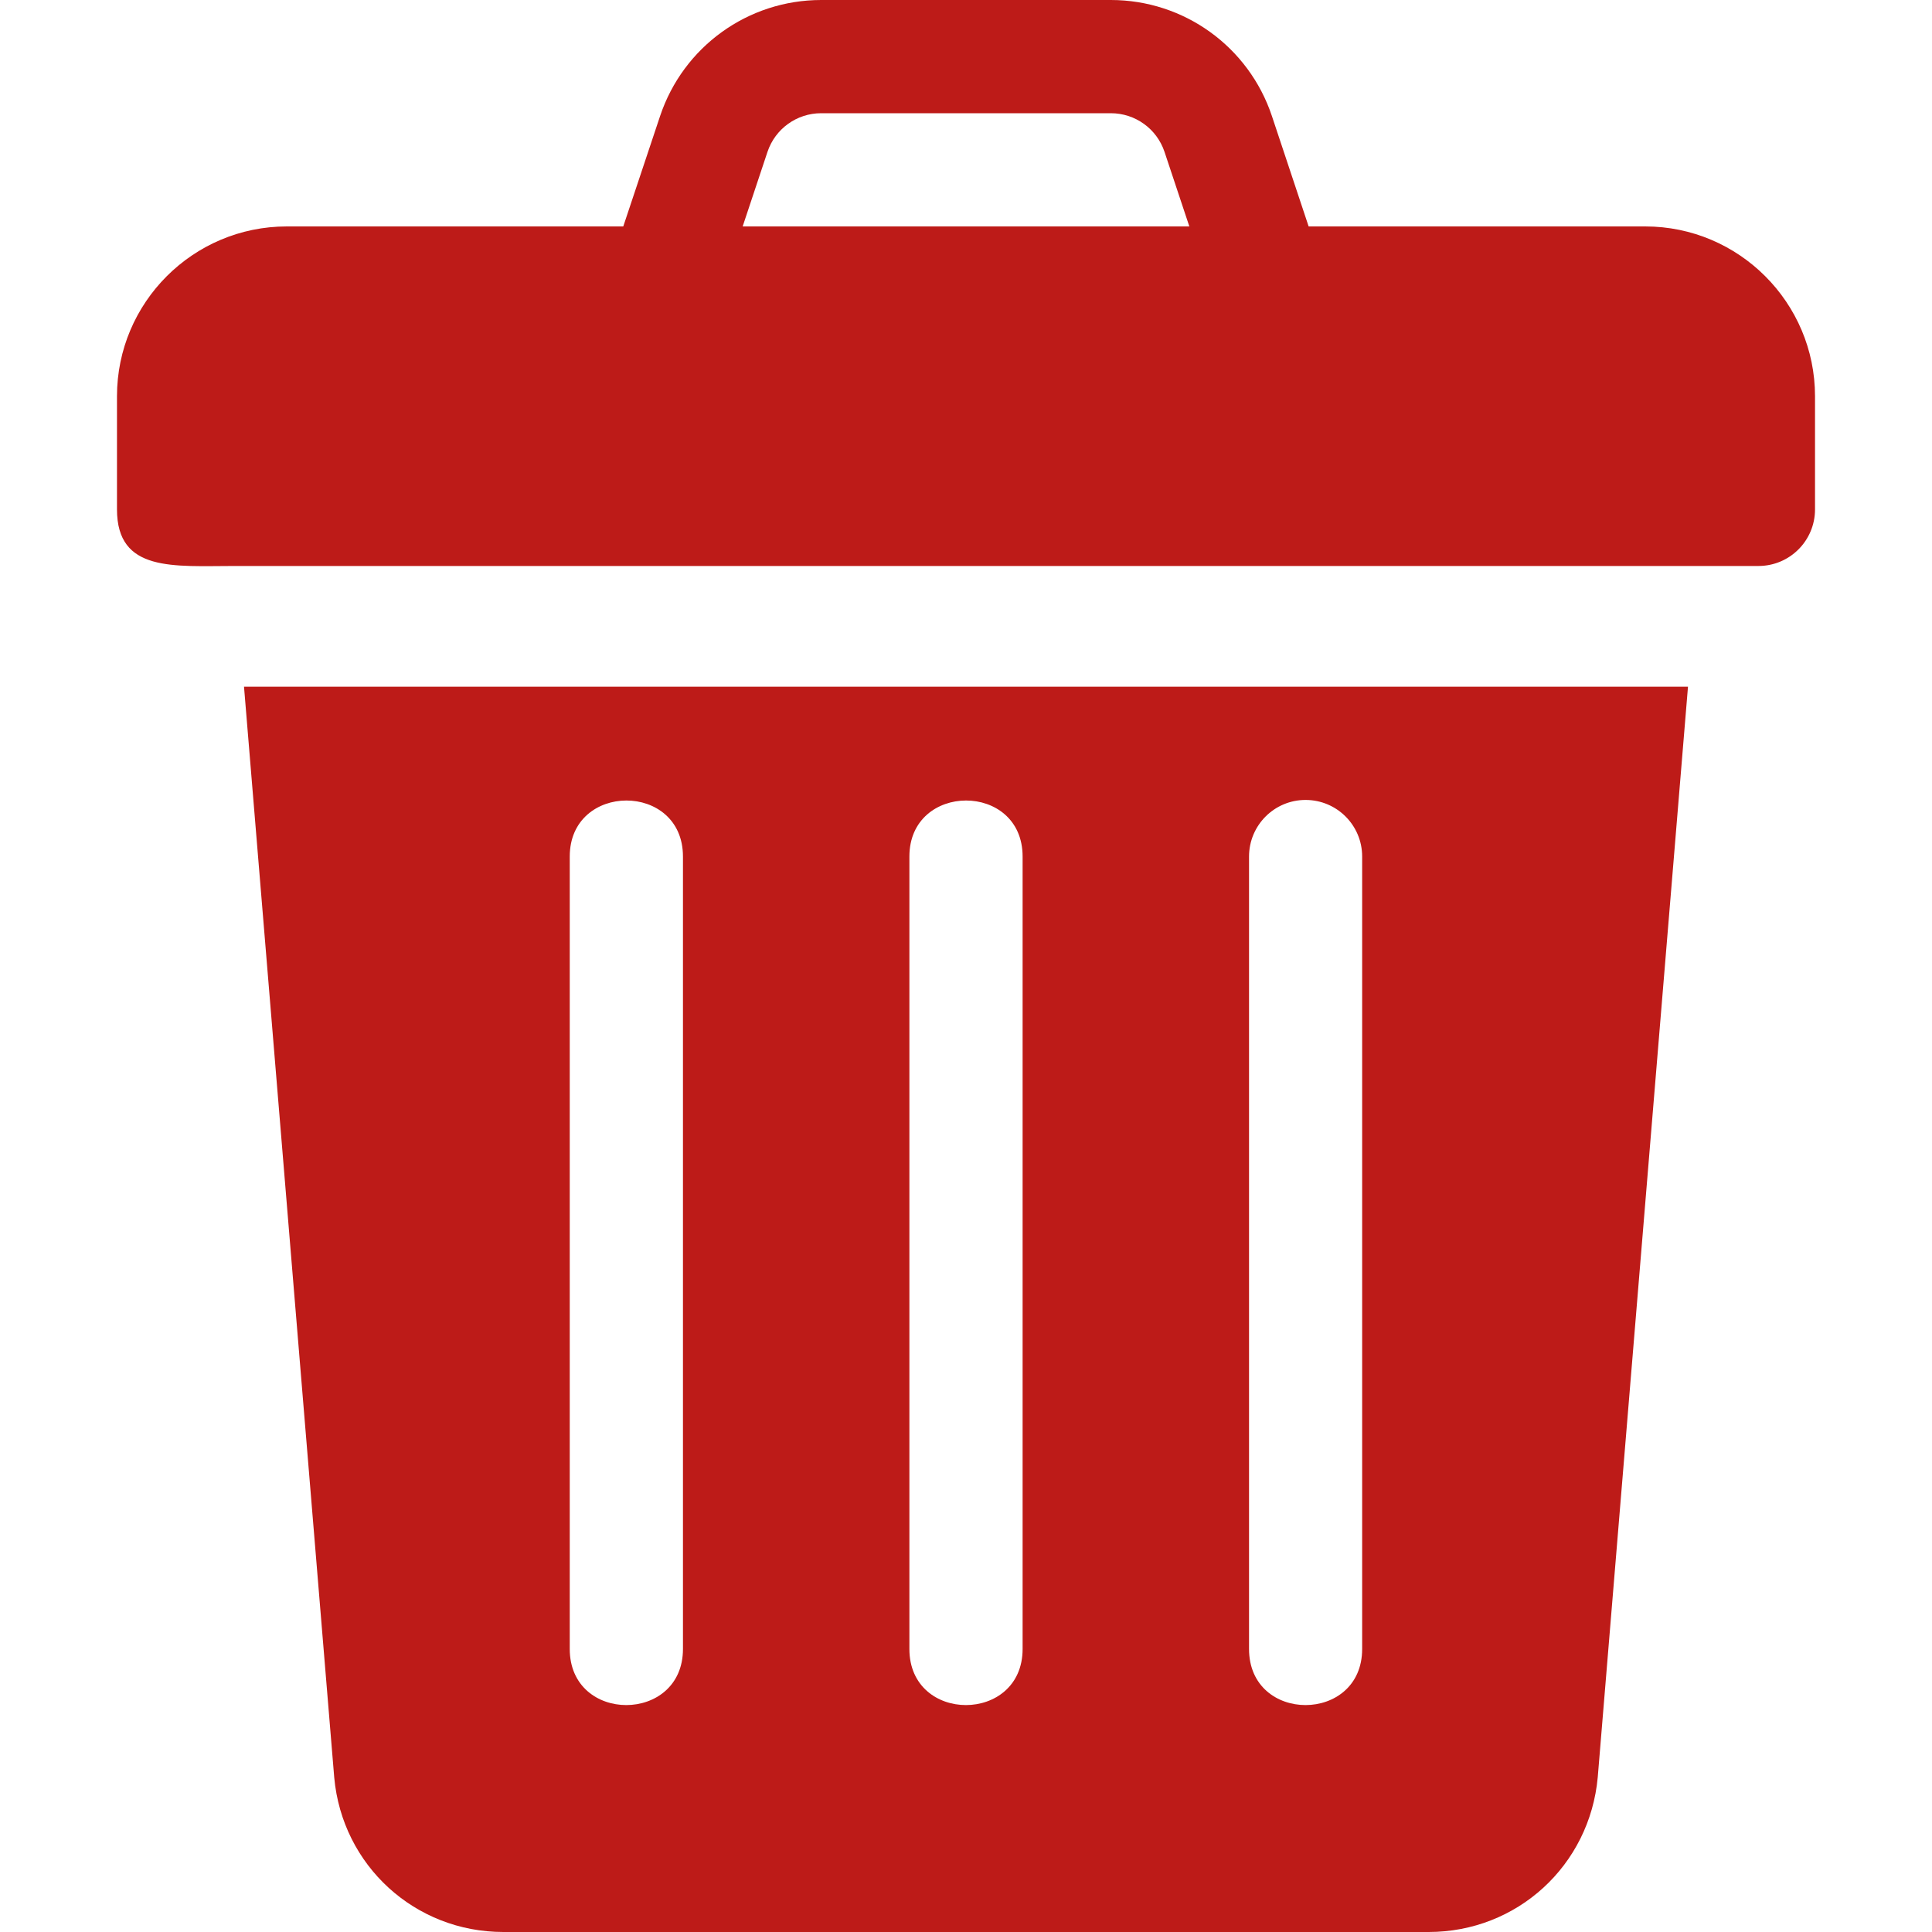
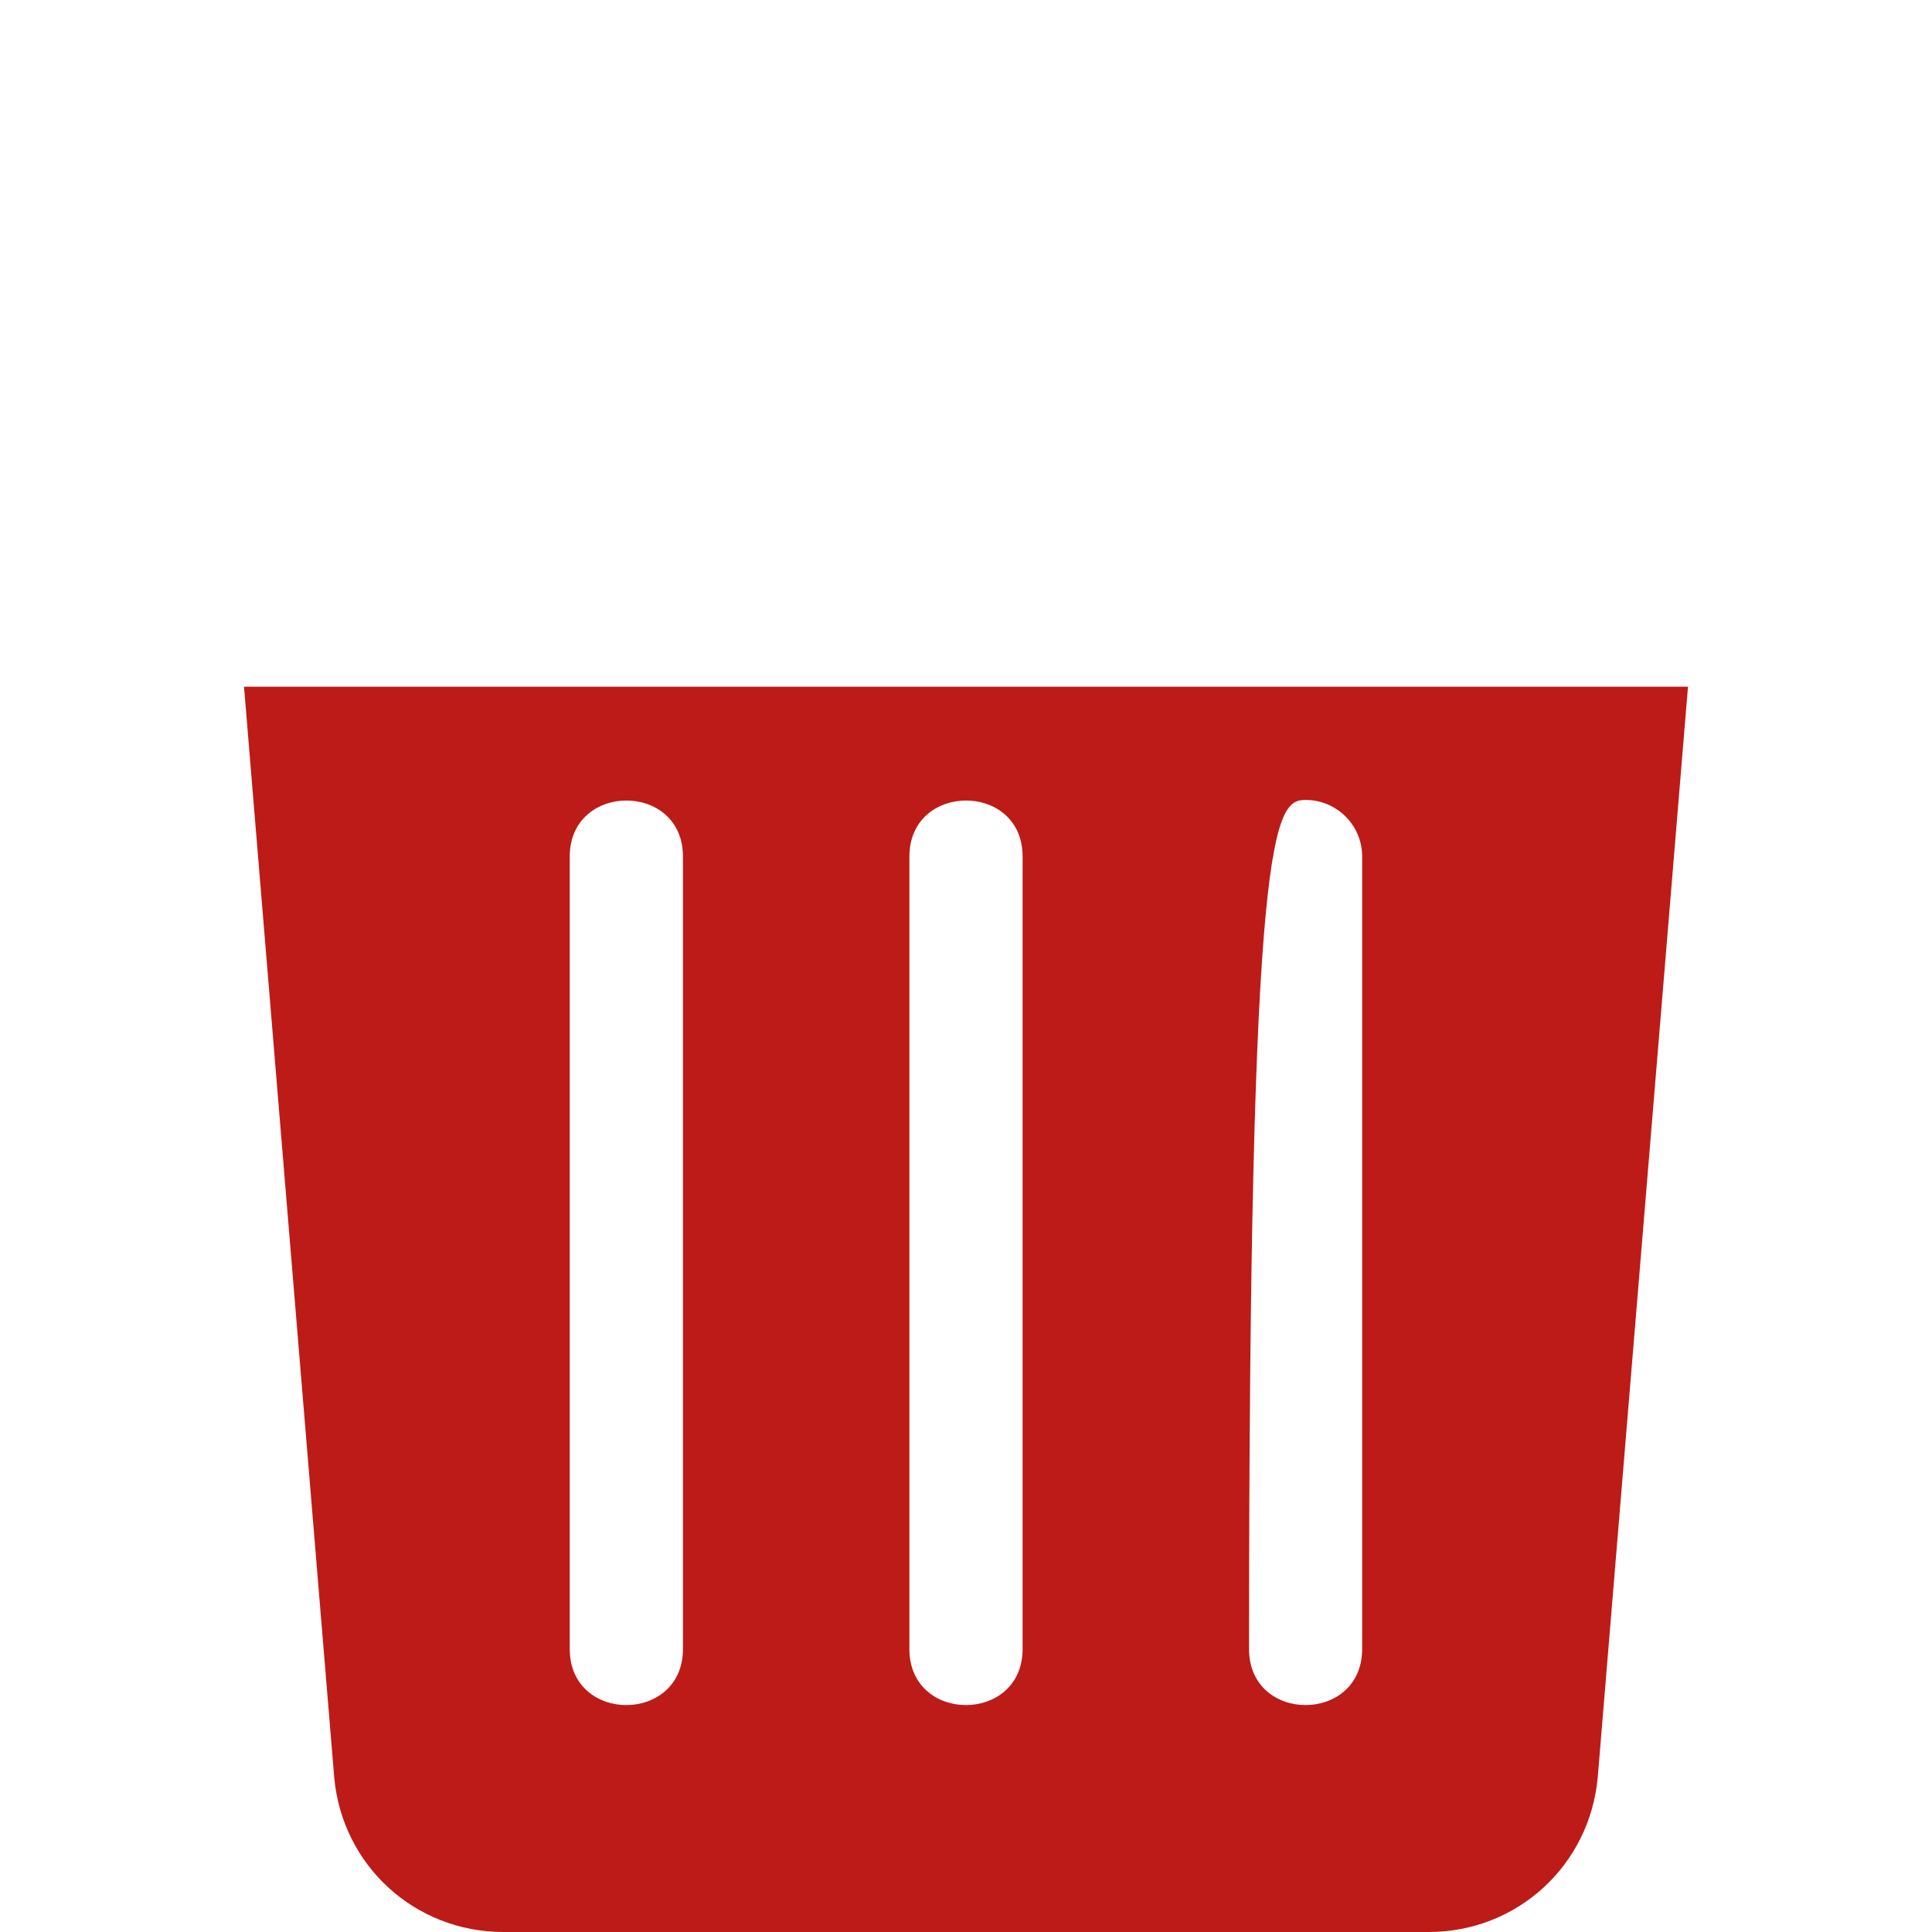
<svg xmlns="http://www.w3.org/2000/svg" width="20" height="20" viewBox="0 0 20 20" fill="none">
-   <path d="M17.031 2.344H13.547L13.167 1.202C12.927 0.483 12.257 0 11.499 0H8.501C7.743 0 7.073 0.483 6.833 1.202L6.452 2.344H2.969C1.999 2.344 1.211 3.132 1.211 4.102V5.273C1.211 5.926 1.798 5.859 2.429 5.859C7.841 5.859 12.748 5.859 18.203 5.859C18.527 5.859 18.789 5.597 18.789 5.273V4.102C18.789 3.132 18 2.344 17.031 2.344ZM7.688 2.344L7.945 1.572C8.025 1.333 8.248 1.172 8.501 1.172H11.499C11.752 1.172 11.975 1.333 12.055 1.572L12.312 2.344H7.688Z" fill="#BD1B18" />
-   <path d="M2.526 7.109L3.46 18.401C3.543 19.313 4.296 20 5.211 20H14.789C15.704 20 16.457 19.313 16.54 18.396L17.474 7.109H2.526ZM7.07 17.07C7.07 17.843 5.898 17.846 5.898 17.07V8.867C5.898 8.095 7.07 8.092 7.07 8.867V17.07ZM10.586 17.07C10.586 17.843 9.414 17.846 9.414 17.07V8.867C9.414 8.095 10.586 8.092 10.586 8.867V17.07ZM14.101 17.07C14.101 17.843 12.93 17.846 12.93 17.07V8.867C12.93 8.543 13.192 8.281 13.515 8.281C13.839 8.281 14.101 8.543 14.101 8.867V17.07Z" fill="#BD1B18" />
+   <path d="M2.526 7.109L3.46 18.401C3.543 19.313 4.296 20 5.211 20H14.789C15.704 20 16.457 19.313 16.54 18.396L17.474 7.109H2.526ZM7.07 17.07C7.07 17.843 5.898 17.846 5.898 17.07V8.867C5.898 8.095 7.07 8.092 7.07 8.867V17.07ZM10.586 17.07C10.586 17.843 9.414 17.846 9.414 17.07V8.867C9.414 8.095 10.586 8.092 10.586 8.867V17.07ZM14.101 17.07C14.101 17.843 12.93 17.846 12.93 17.07C12.93 8.543 13.192 8.281 13.515 8.281C13.839 8.281 14.101 8.543 14.101 8.867V17.07Z" fill="#BD1B18" />
</svg>